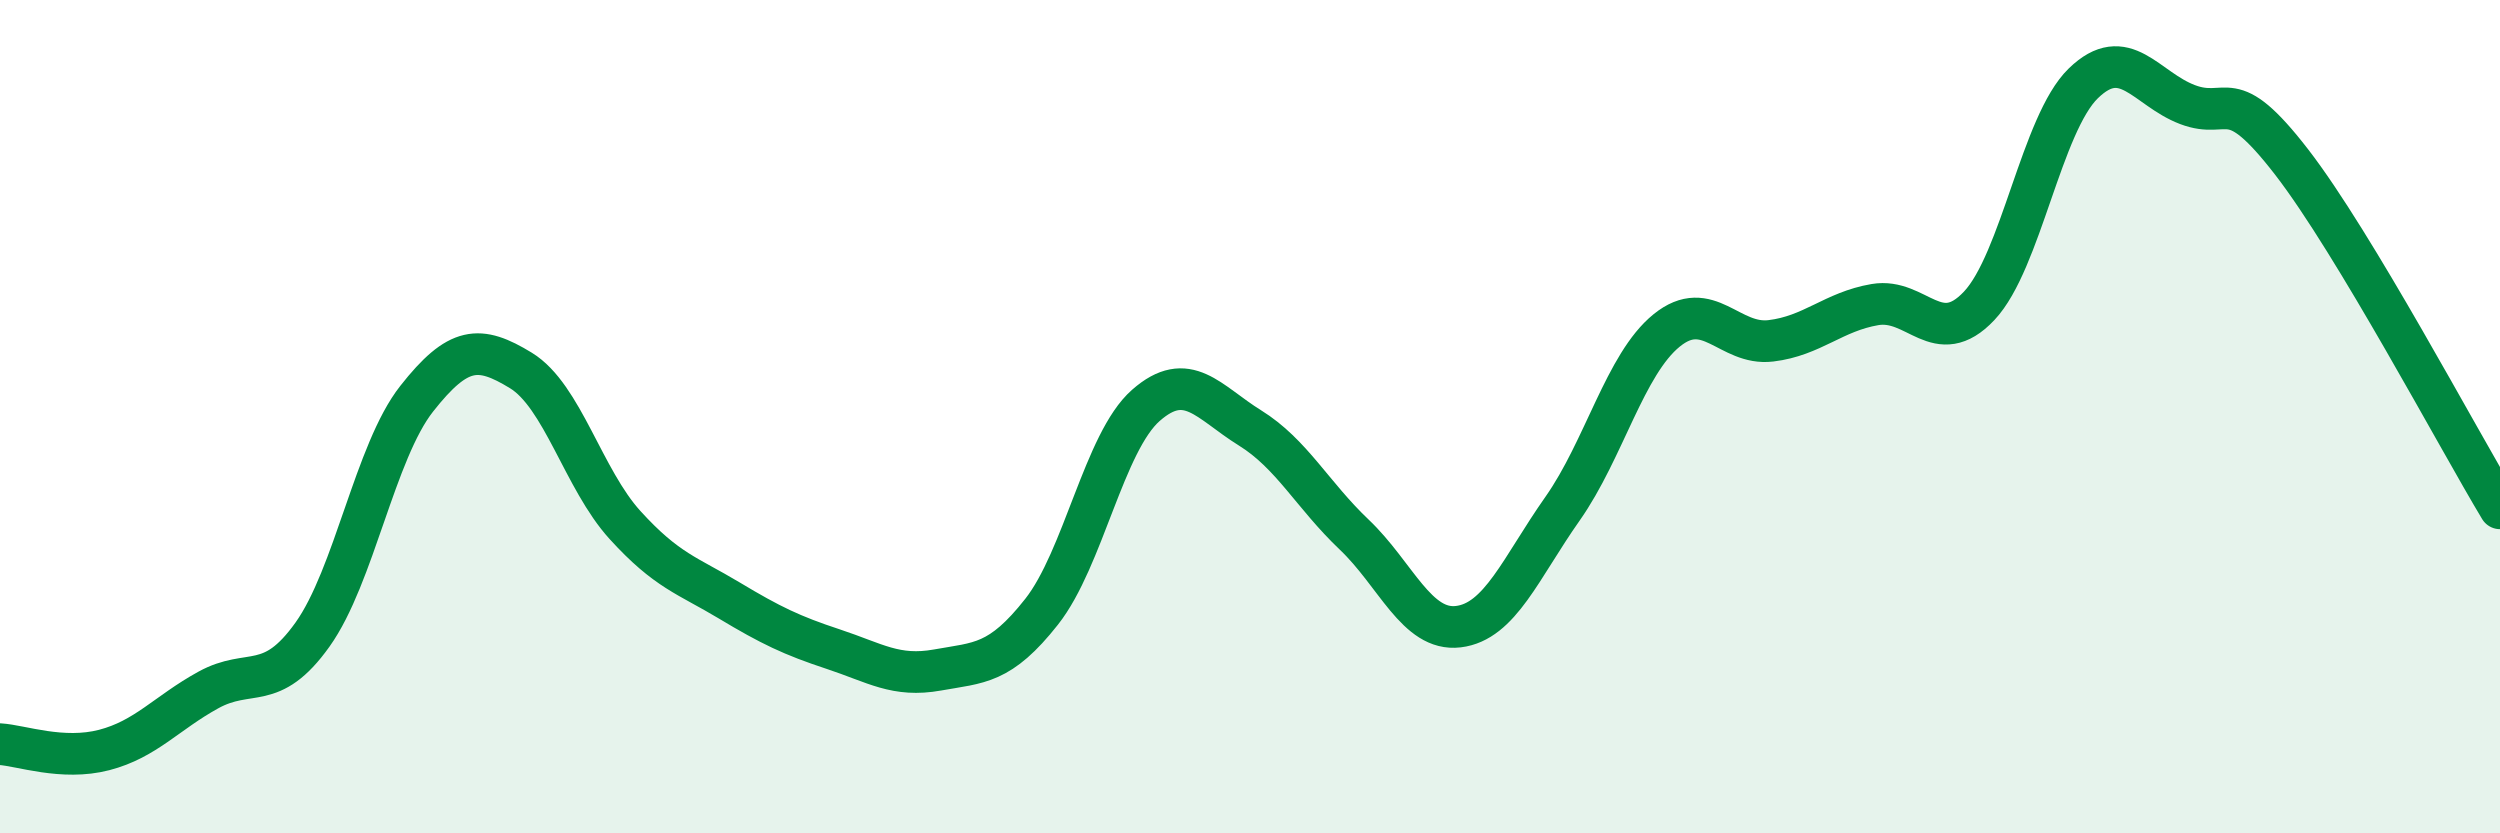
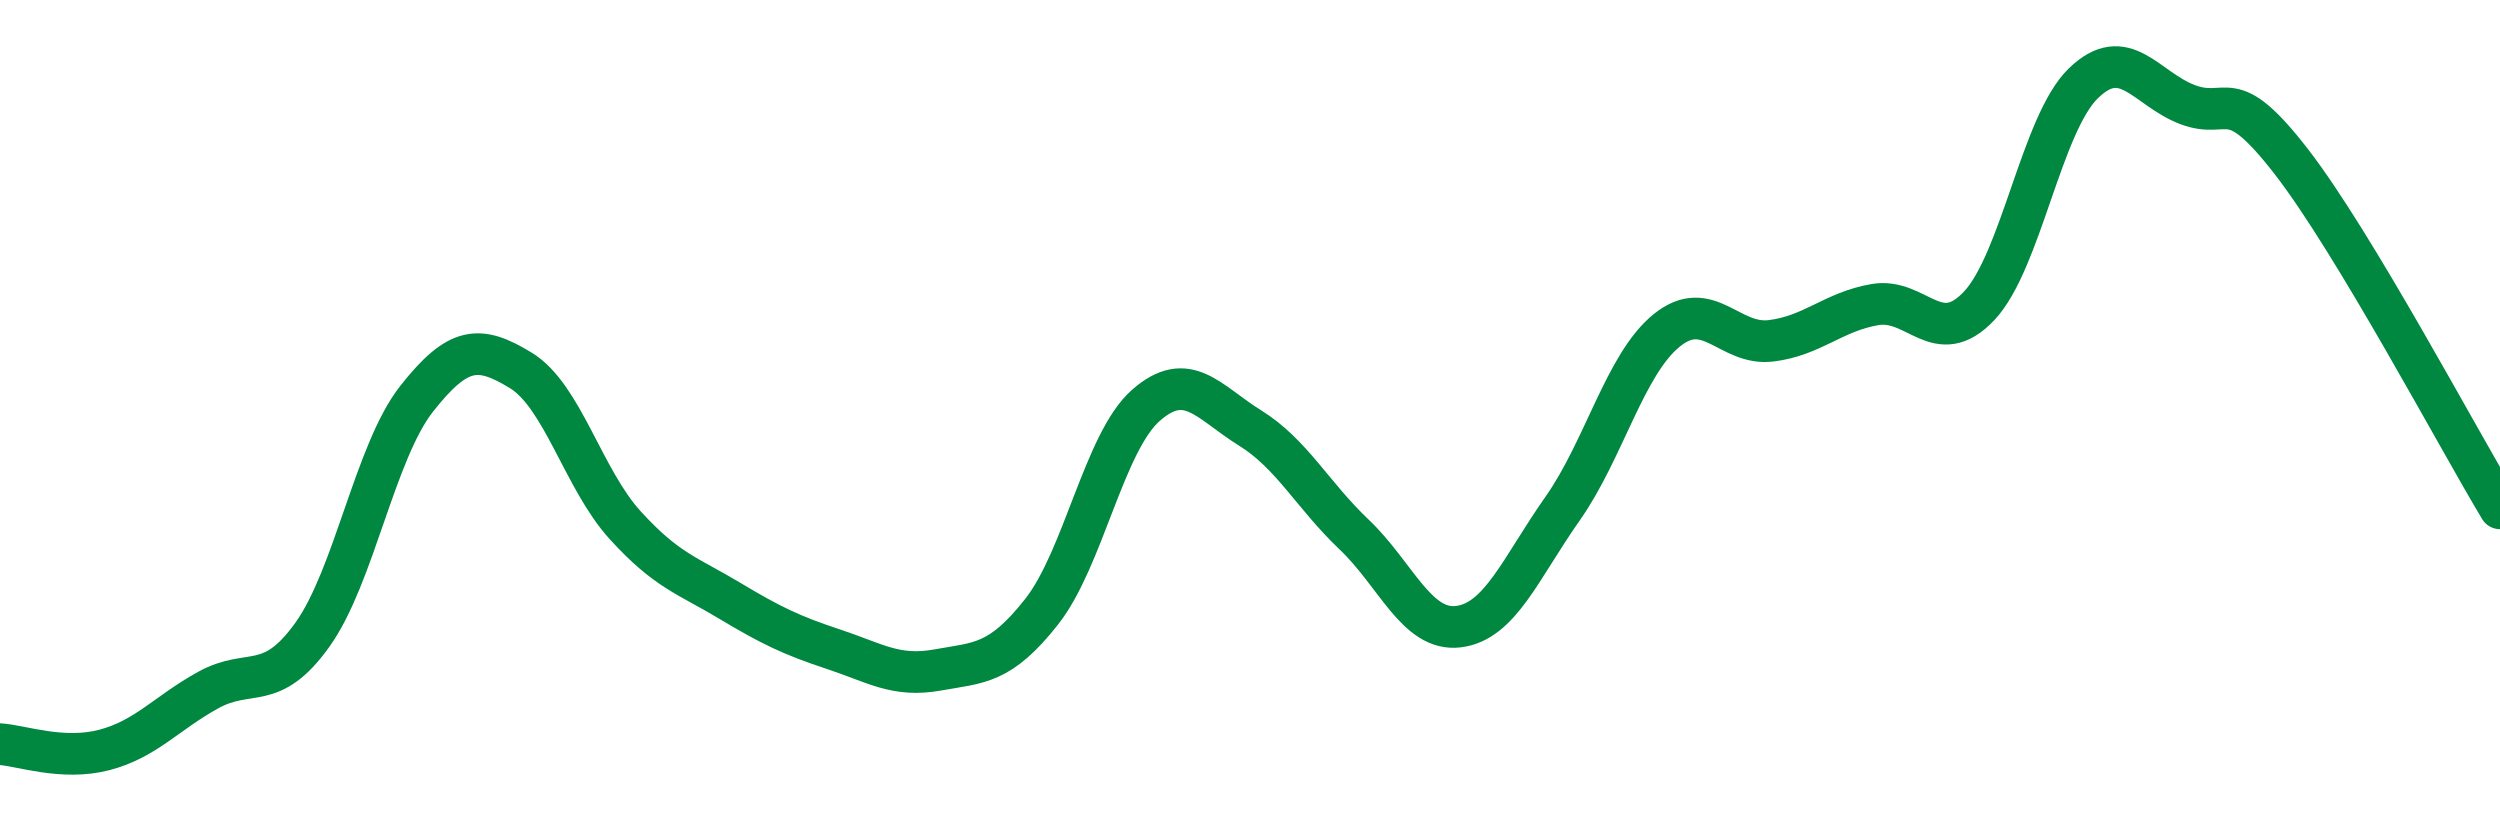
<svg xmlns="http://www.w3.org/2000/svg" width="60" height="20" viewBox="0 0 60 20">
-   <path d="M 0,17.86 C 0.5,17.89 1.5,18.26 2.5,18 C 3.5,17.74 4,17.11 5,16.56 C 6,16.01 6.5,16.63 7.5,15.23 C 8.5,13.83 9,10.84 10,9.57 C 11,8.3 11.5,8.28 12.5,8.89 C 13.5,9.5 14,11.5 15,12.6 C 16,13.7 16.5,13.81 17.5,14.41 C 18.5,15.01 19,15.25 20,15.58 C 21,15.91 21.5,16.26 22.5,16.08 C 23.5,15.9 24,15.95 25,14.68 C 26,13.41 26.5,10.61 27.5,9.73 C 28.5,8.85 29,9.65 30,10.27 C 31,10.89 31.5,11.88 32.5,12.83 C 33.5,13.78 34,15.16 35,15.04 C 36,14.92 36.5,13.63 37.5,12.21 C 38.5,10.79 39,8.74 40,7.93 C 41,7.12 41.5,8.3 42.5,8.18 C 43.5,8.06 44,7.48 45,7.31 C 46,7.14 46.5,8.4 47.5,7.34 C 48.5,6.28 49,2.97 50,2 C 51,1.03 51.5,2.13 52.5,2.51 C 53.5,2.89 53.5,1.95 55,3.89 C 56.5,5.83 59,10.54 60,12.2L60 20L0 20Z" fill="#008740" opacity="0.1" stroke-linecap="round" stroke-linejoin="round" />
  <path d="M 0,17.86 C 0.5,17.89 1.5,18.26 2.5,18 C 3.5,17.74 4,17.11 5,16.56 C 6,16.01 6.5,16.63 7.5,15.23 C 8.5,13.83 9,10.84 10,9.57 C 11,8.3 11.5,8.28 12.5,8.89 C 13.5,9.5 14,11.5 15,12.6 C 16,13.7 16.5,13.81 17.5,14.41 C 18.5,15.01 19,15.25 20,15.58 C 21,15.91 21.5,16.26 22.5,16.08 C 23.5,15.9 24,15.95 25,14.68 C 26,13.41 26.5,10.61 27.5,9.73 C 28.5,8.85 29,9.65 30,10.27 C 31,10.89 31.5,11.88 32.5,12.83 C 33.5,13.78 34,15.16 35,15.04 C 36,14.92 36.5,13.63 37.5,12.21 C 38.5,10.79 39,8.74 40,7.93 C 41,7.12 41.5,8.3 42.5,8.18 C 43.5,8.06 44,7.48 45,7.31 C 46,7.14 46.5,8.4 47.5,7.34 C 48.5,6.28 49,2.97 50,2 C 51,1.03 51.5,2.13 52.5,2.51 C 53.5,2.89 53.5,1.95 55,3.89 C 56.5,5.83 59,10.54 60,12.2" stroke="#008740" stroke-width="1" fill="none" stroke-linecap="round" stroke-linejoin="round" />
</svg>